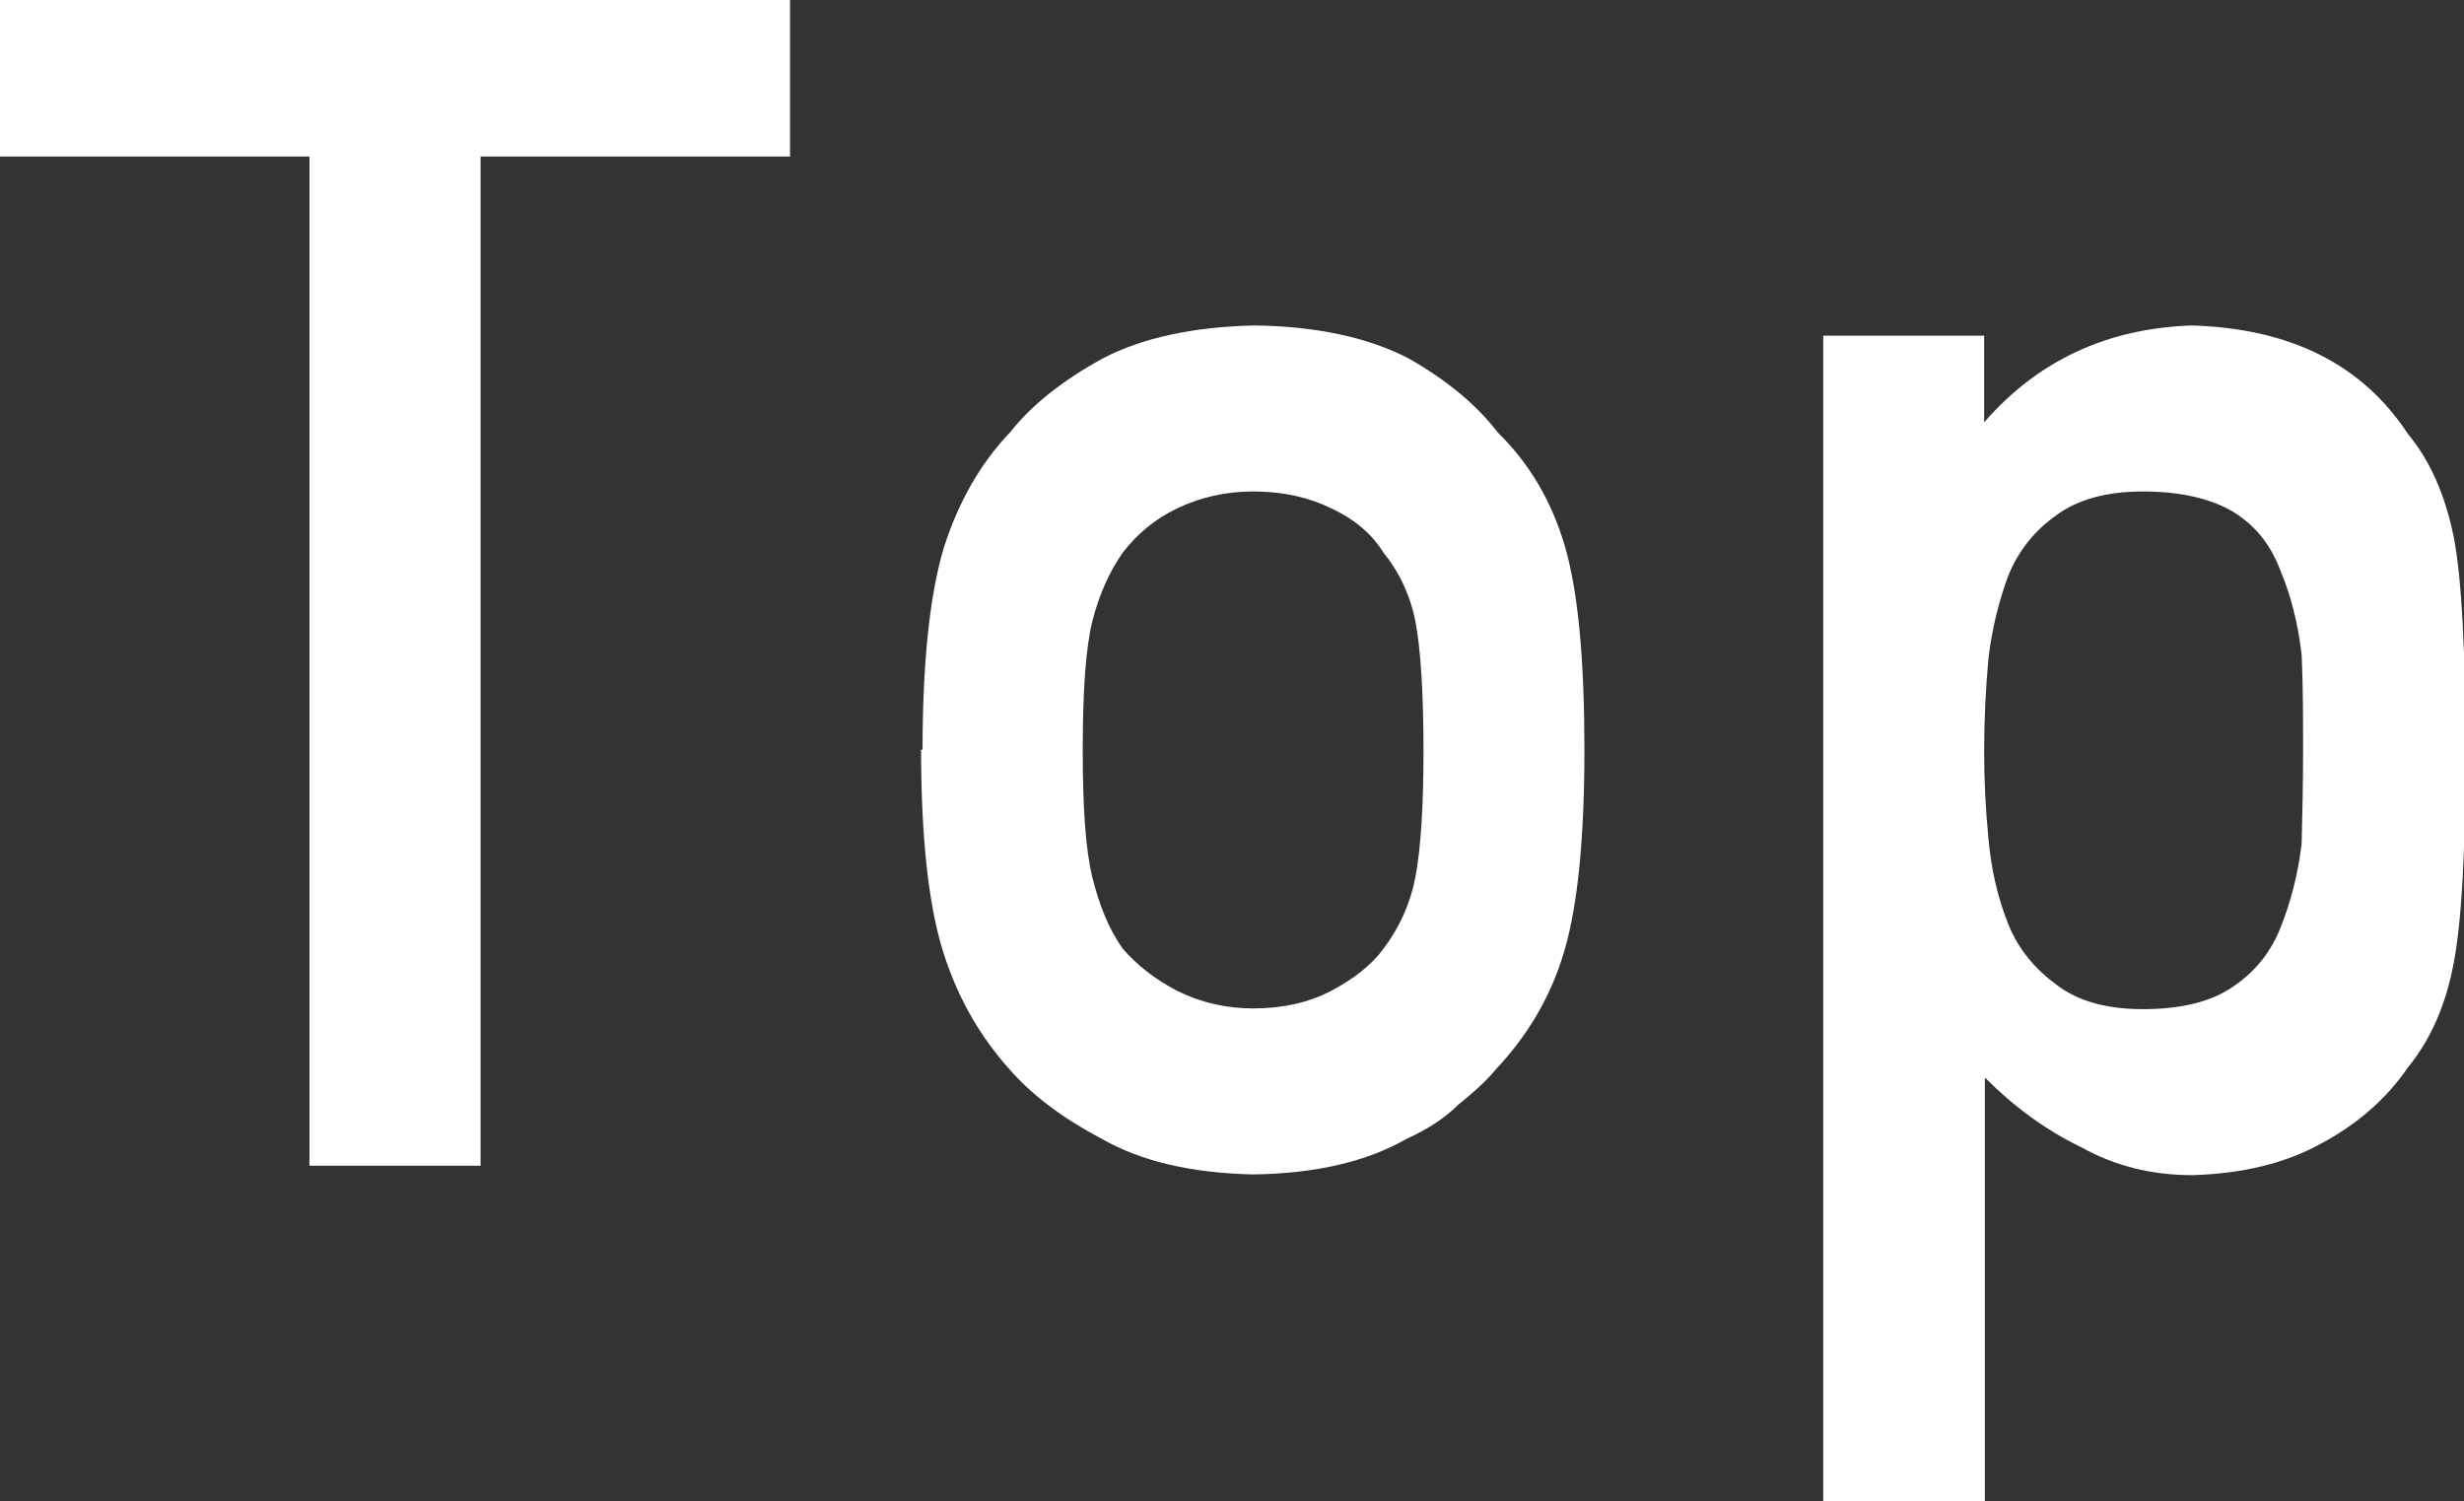
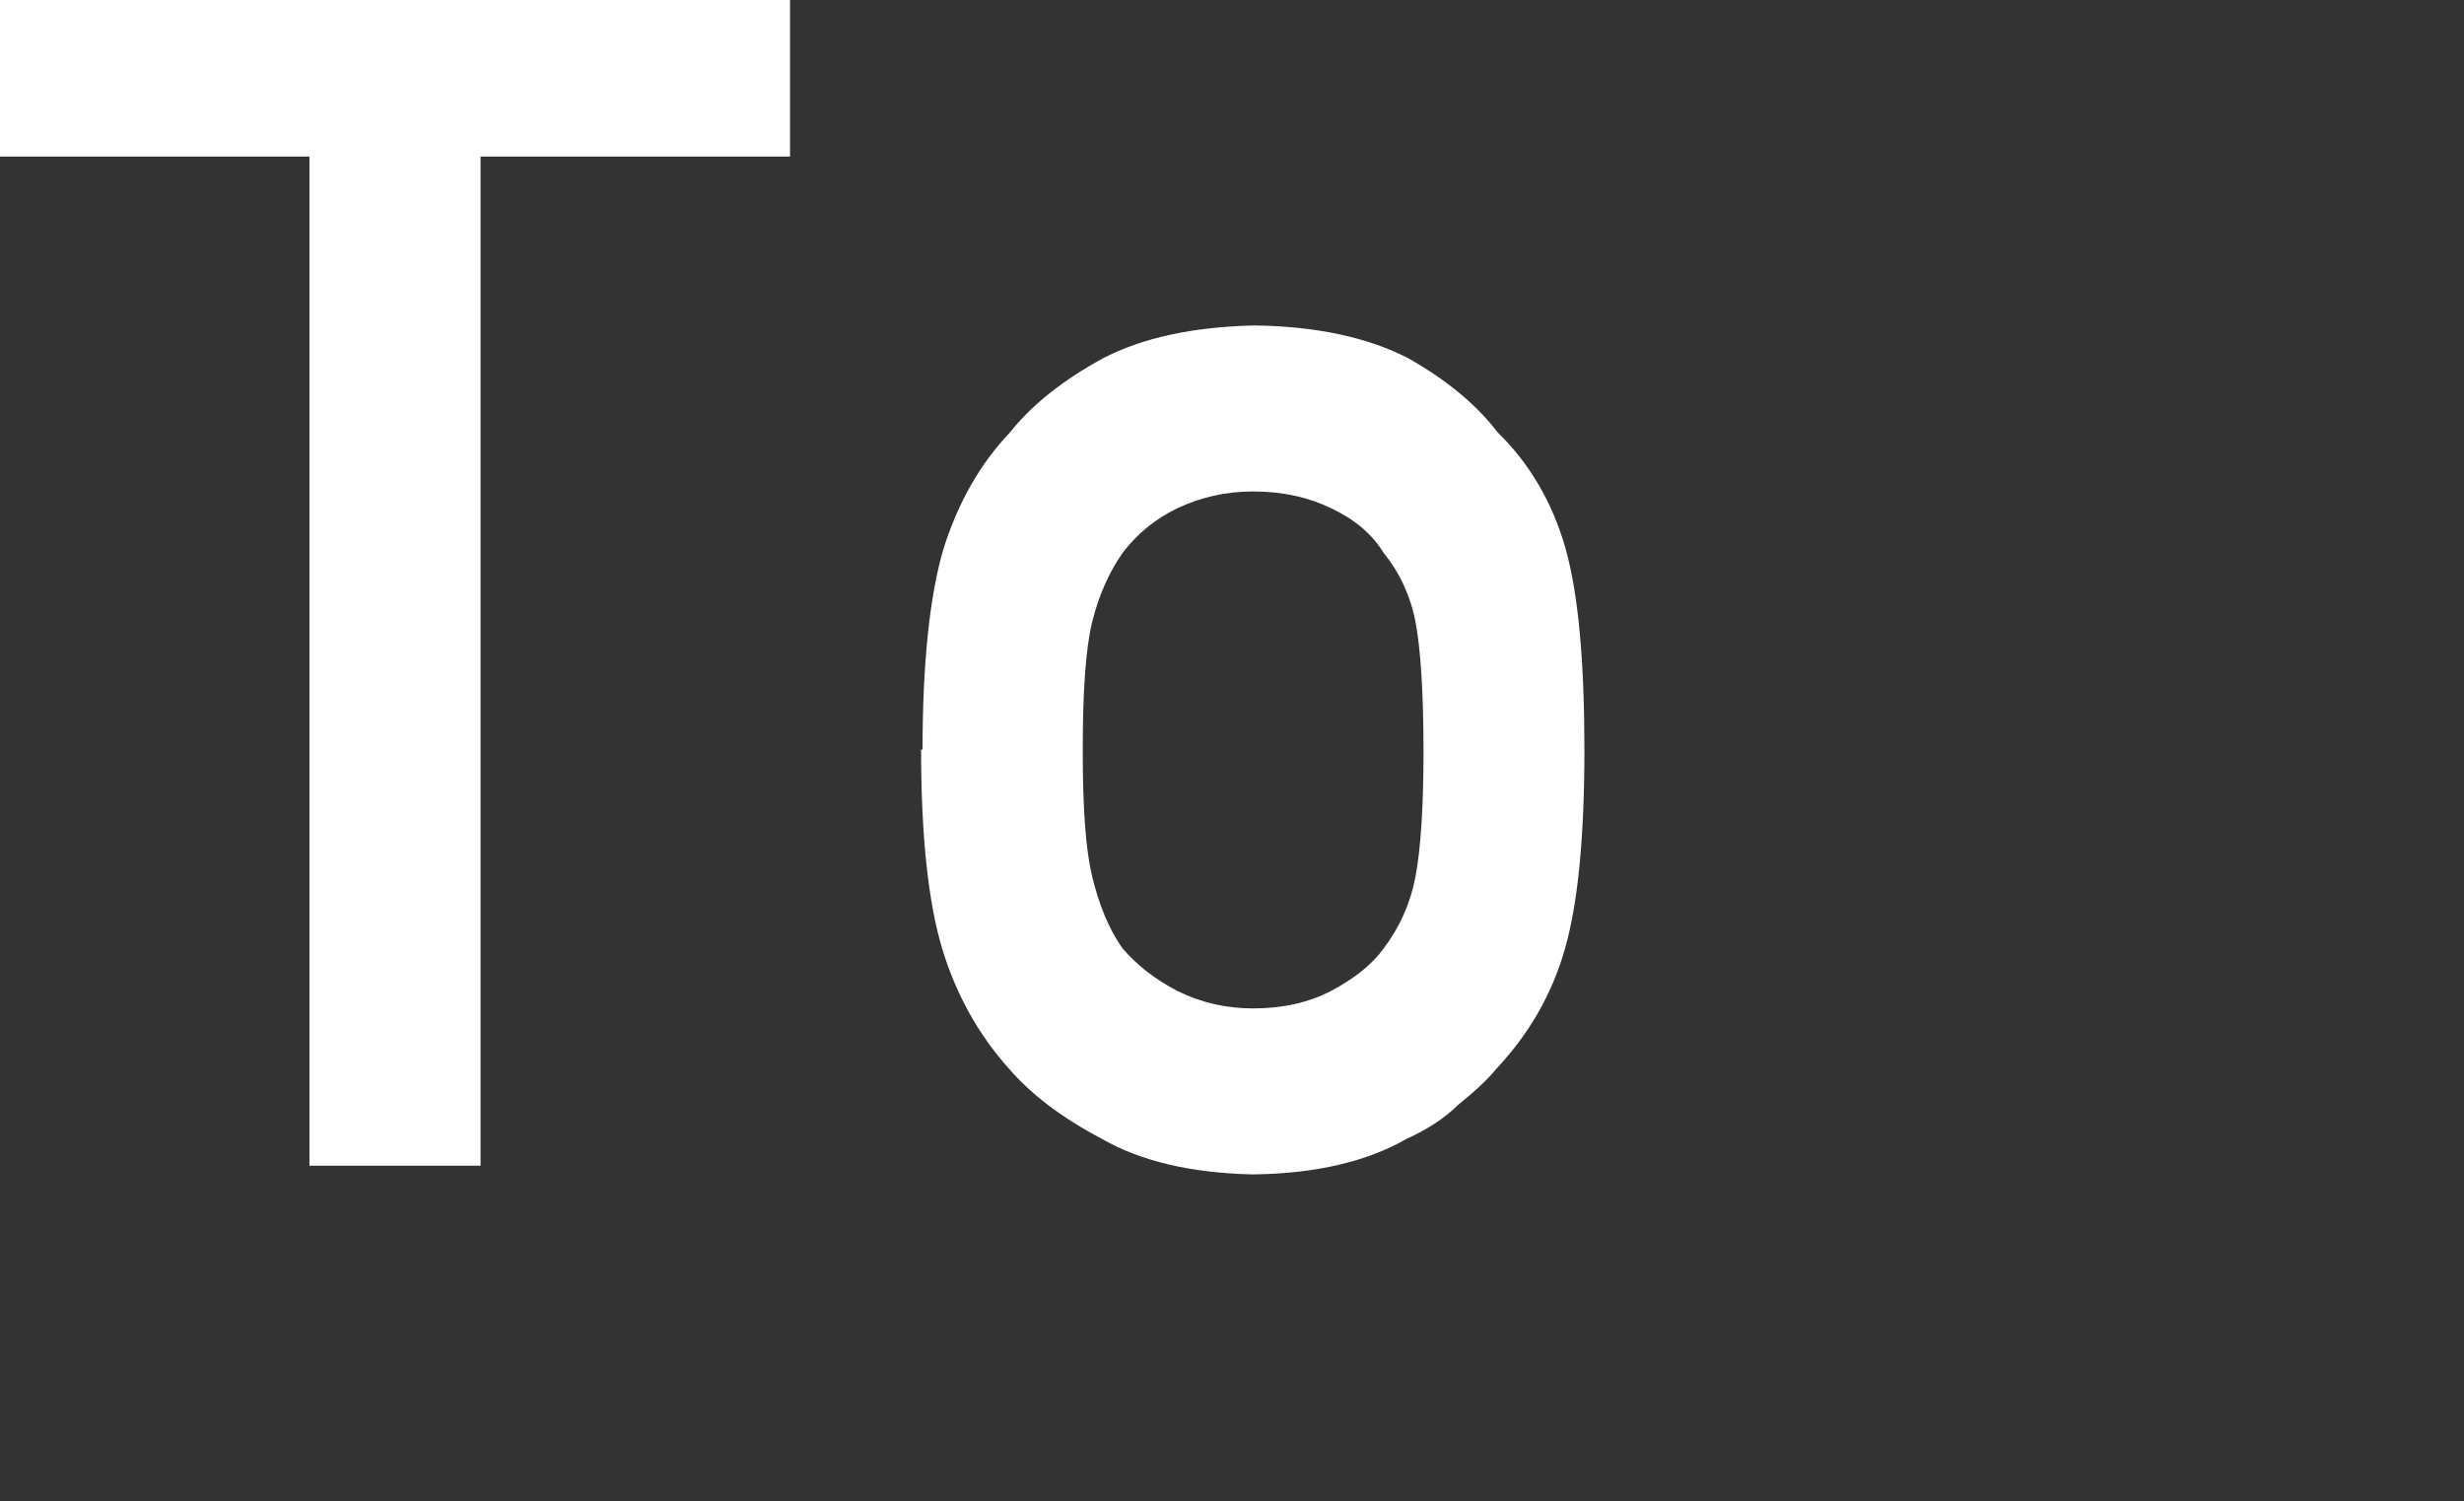
<svg xmlns="http://www.w3.org/2000/svg" id="_レイヤー_2" viewBox="0 0 33.84 20.62">
  <rect x="0" y="0" width="33.84" height="20.62" fill="#333333" stroke="none" />
  <defs>
    <style>.cls-1{fill:#fff;stroke-width:0px;}</style>
  </defs>
  <g id="_デザイン">
    <path class="cls-1" d="m4.25,2.15H0V0h10.85v2.15h-4.25v13.86h-2.35V2.15Z" />
    <path class="cls-1" d="m12.67,10.3c0-1.2.1-2.13.29-2.77.2-.63.5-1.16.91-1.59.3-.38.73-.72,1.28-1.02.54-.28,1.23-.43,2.07-.45.87.01,1.58.17,2.12.45.53.3.94.64,1.23,1.02.44.43.75.96.93,1.59.18.64.26,1.57.26,2.77s-.09,2.12-.27,2.74c-.18.63-.5,1.17-.94,1.64-.14.17-.32.33-.52.49-.18.18-.42.34-.71.47-.54.31-1.24.48-2.12.49-.84-.02-1.53-.18-2.07-.49-.55-.29-.97-.61-1.28-.97-.41-.46-.72-1.01-.91-1.64-.19-.63-.29-1.54-.29-2.74Zm6.88.02c0-.82-.04-1.41-.11-1.78-.07-.36-.22-.68-.44-.95-.16-.26-.4-.46-.72-.61-.31-.15-.66-.23-1.07-.23-.38,0-.72.08-1.04.23-.31.15-.55.35-.75.61-.19.27-.33.59-.42.95-.09.37-.13.96-.13,1.76s.04,1.37.13,1.74c.09.37.22.71.42.99.19.22.44.42.75.58.32.16.67.24,1.04.24.41,0,.76-.08,1.07-.24.32-.17.56-.36.72-.58.22-.29.37-.62.44-.99.07-.37.11-.94.11-1.72Z" />
-     <path class="cls-1" d="m25.03,4.61h2.22v1.19c.74-.85,1.69-1.29,2.85-1.33,1.35.04,2.34.53,2.97,1.49.3.36.51.83.63,1.42.11.58.16,1.56.16,2.94s-.05,2.31-.16,2.9c-.11.59-.32,1.06-.63,1.44-.3.44-.71.79-1.2,1.05-.49.27-1.08.41-1.76.43-.57,0-1.07-.13-1.52-.38-.48-.23-.92-.55-1.33-.96v5.82h-2.22V4.61Zm4.4,9.25c.52,0,.94-.1,1.24-.31.31-.21.52-.48.65-.81.14-.35.24-.73.29-1.15.01-.41.02-.83.02-1.27,0-.46,0-.9-.02-1.33-.05-.43-.15-.82-.29-1.15-.13-.35-.34-.62-.65-.81-.3-.18-.72-.28-1.24-.28-.5,0-.89.11-1.18.32-.3.21-.53.49-.67.84-.13.35-.22.72-.27,1.12-.04.43-.06.86-.06,1.29,0,.4.02.81.06,1.21.04.43.13.81.27,1.16.14.35.37.62.67.84.29.22.68.33,1.18.33Z" />
  </g>
</svg>